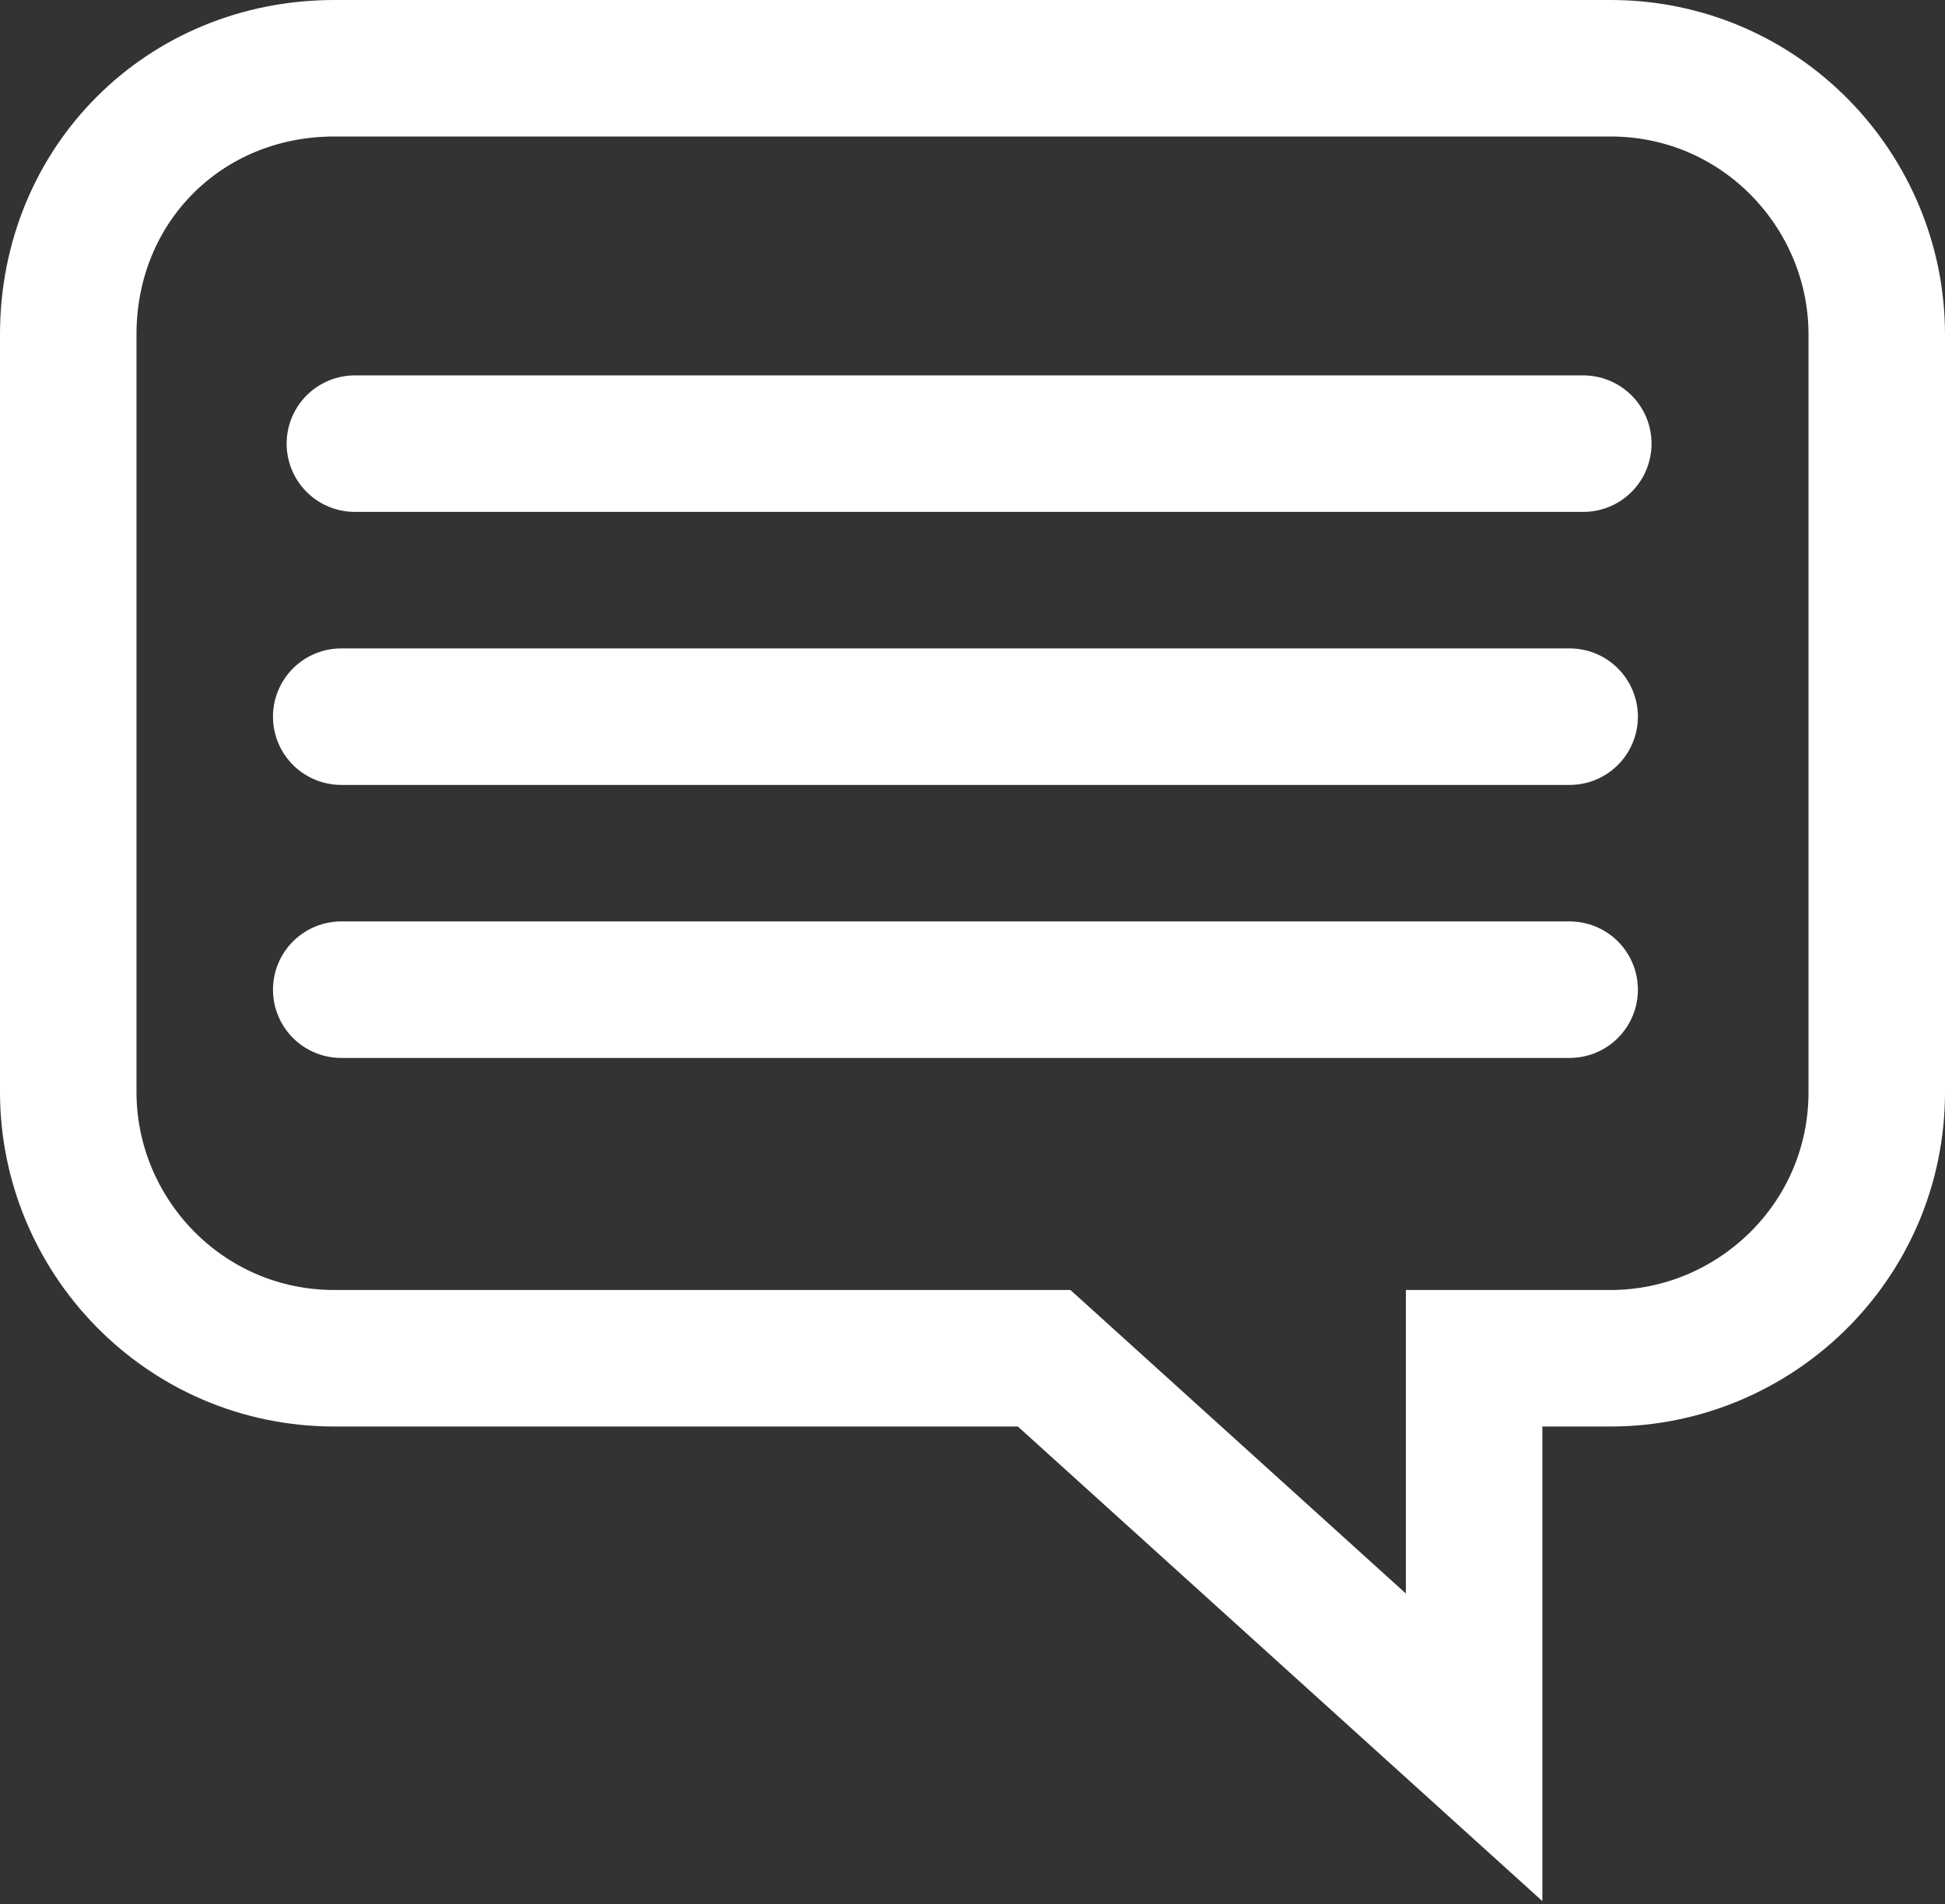
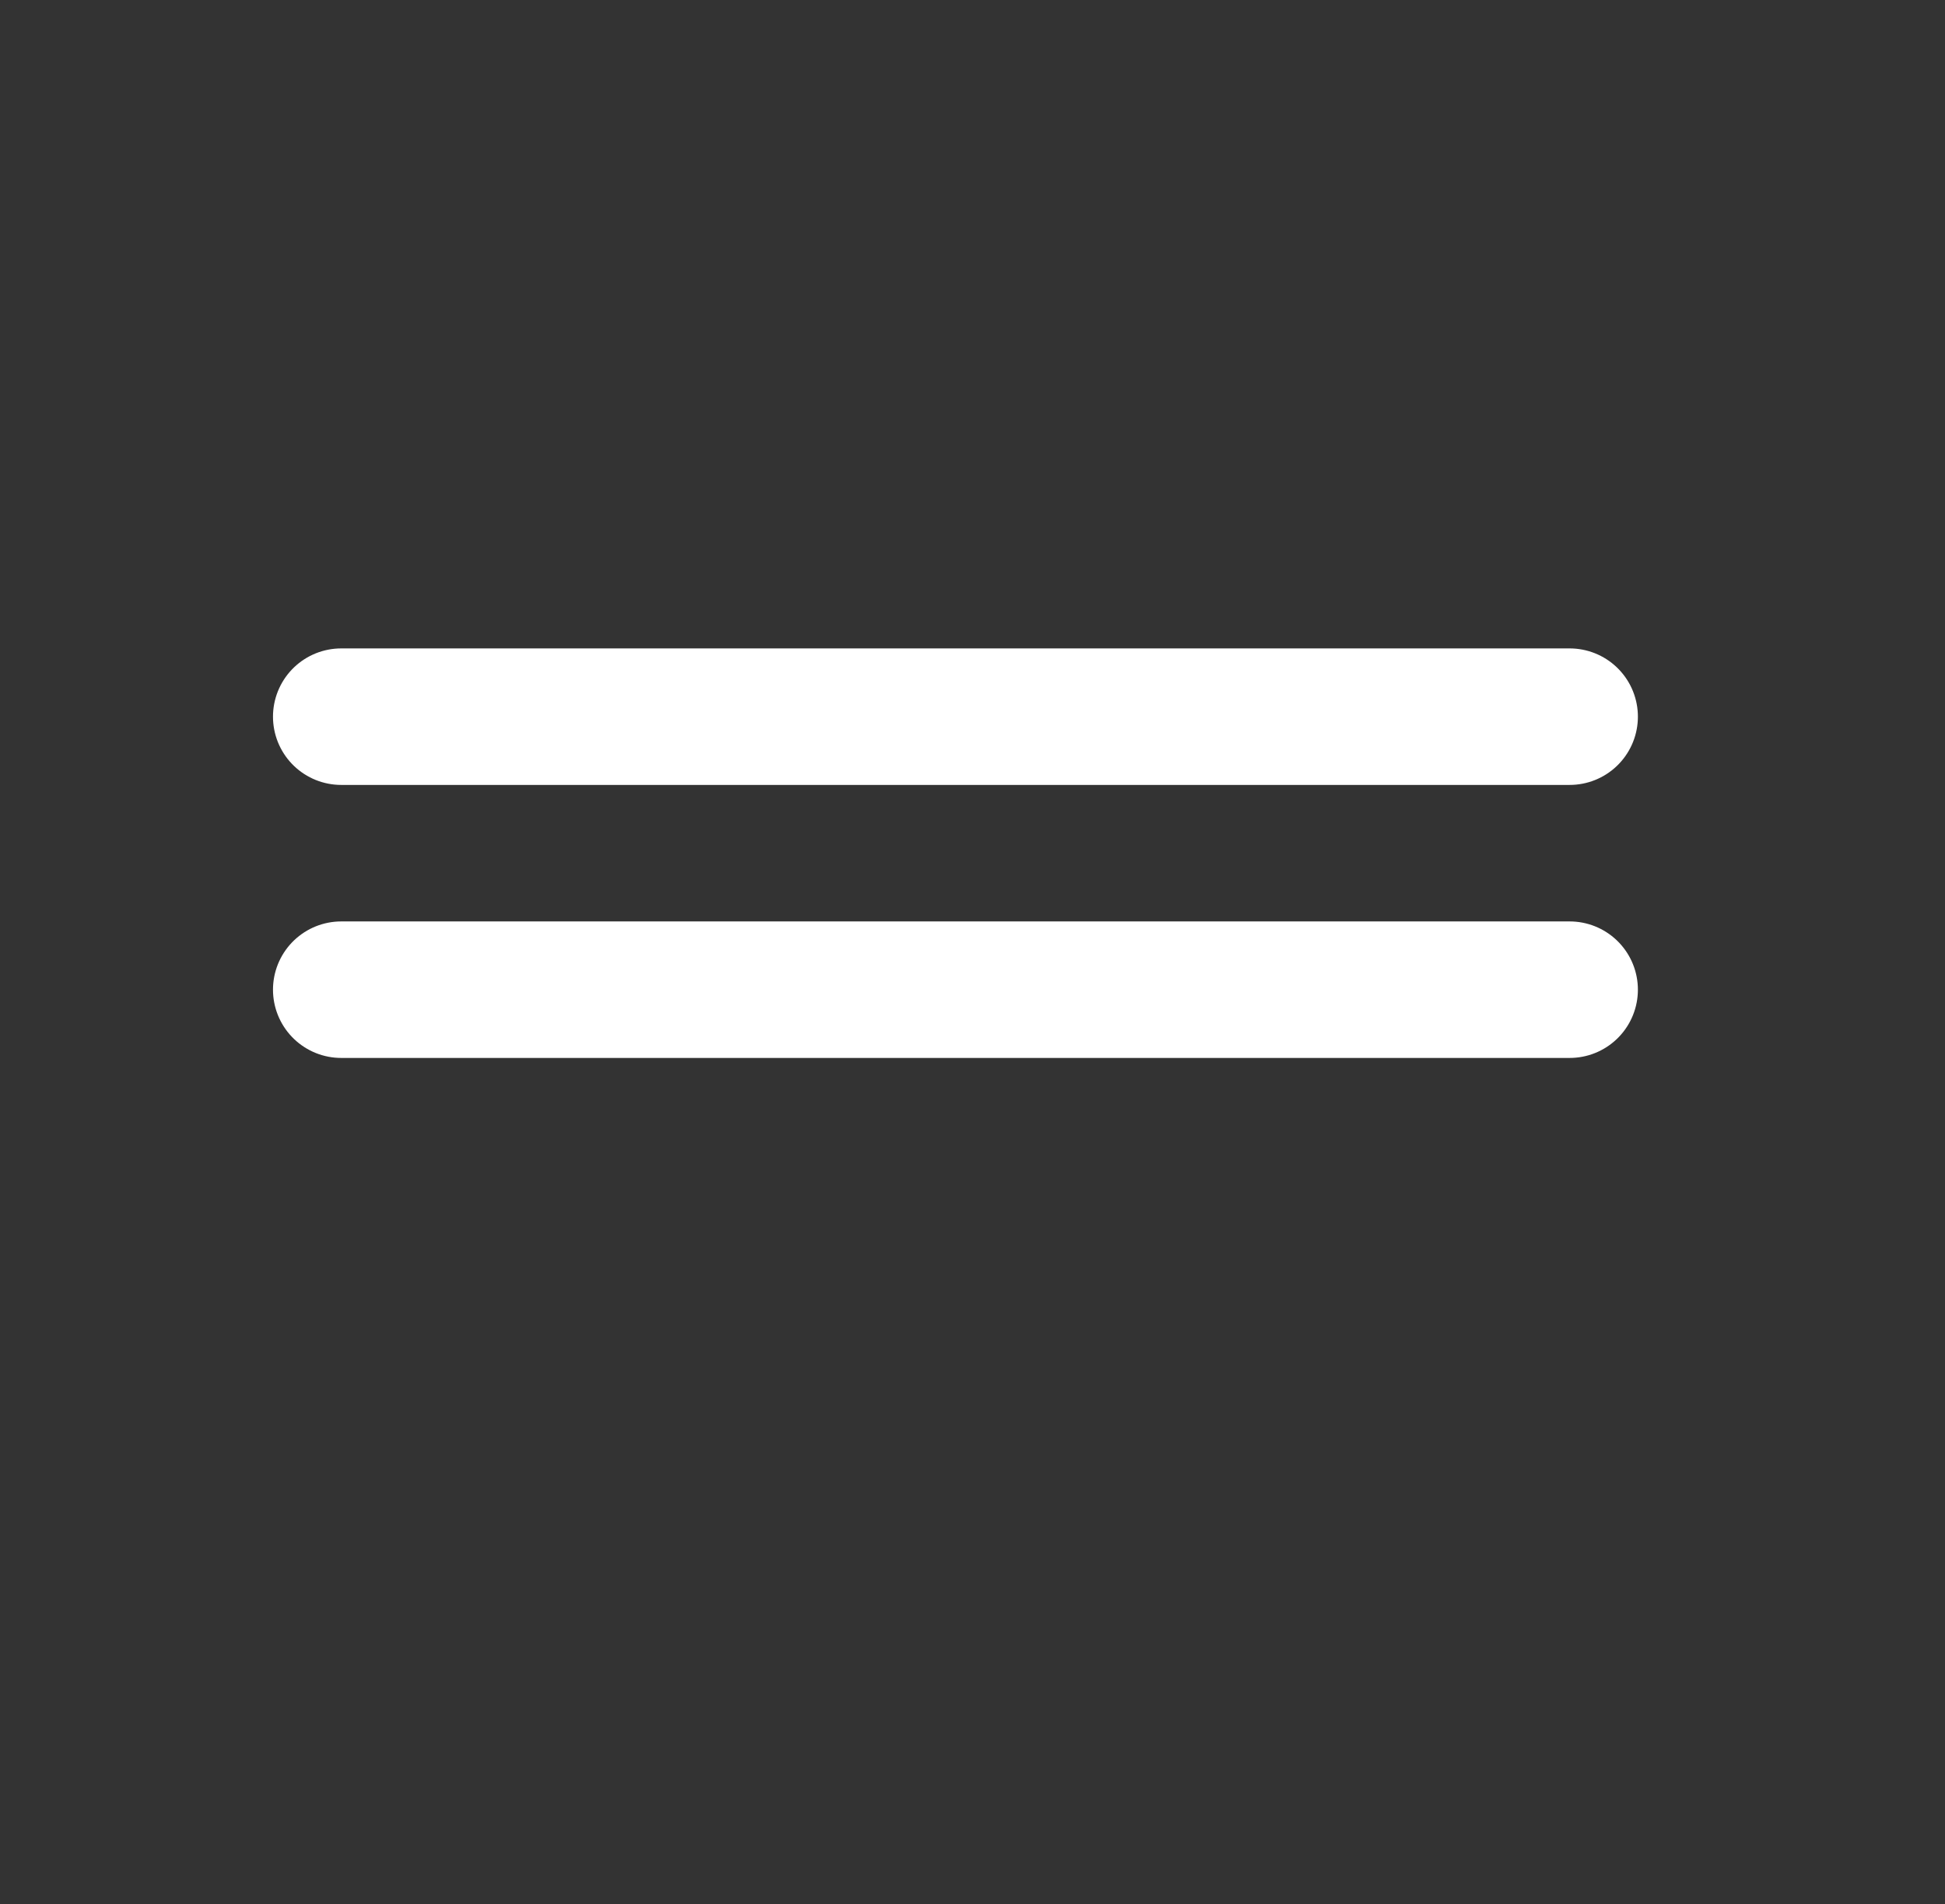
<svg xmlns="http://www.w3.org/2000/svg" id="Layer_1" data-name="Layer 1" version="1.1" viewBox="0 0 28.5 27.9">
  <rect x="0" y="0" width="28.5" height="27.9" fill="#333333" stroke="none" />
  <defs>
    <style>
      .cls-1, .cls-2 {
        fill: none;
        stroke: #fff;
        stroke-miterlimit: 10;
        stroke-width: 2px;
      }

      .cls-2 {
        stroke-linecap: round;
      }
    </style>
  </defs>
-   <path class="cls-1" d="M23.6,1H4.9c-2.2,0-3.9,1.7-3.9,3.9v11.1c0,2.1,1.7,3.9,3.9,3.9h10.4l6.3,5.7v-5.7h2c2.1,0,3.9-1.7,3.9-3.9V4.9c0-2.1-1.7-3.9-3.9-3.9Z" />
-   <line class="cls-2" x1="5.2" y1="6.5" x2="23.2" y2="6.5" />
  <line class="cls-2" x1="5" y1="10.5" x2="23" y2="10.5" />
  <line class="cls-2" x1="5" y1="14.5" x2="23" y2="14.5" />
</svg>